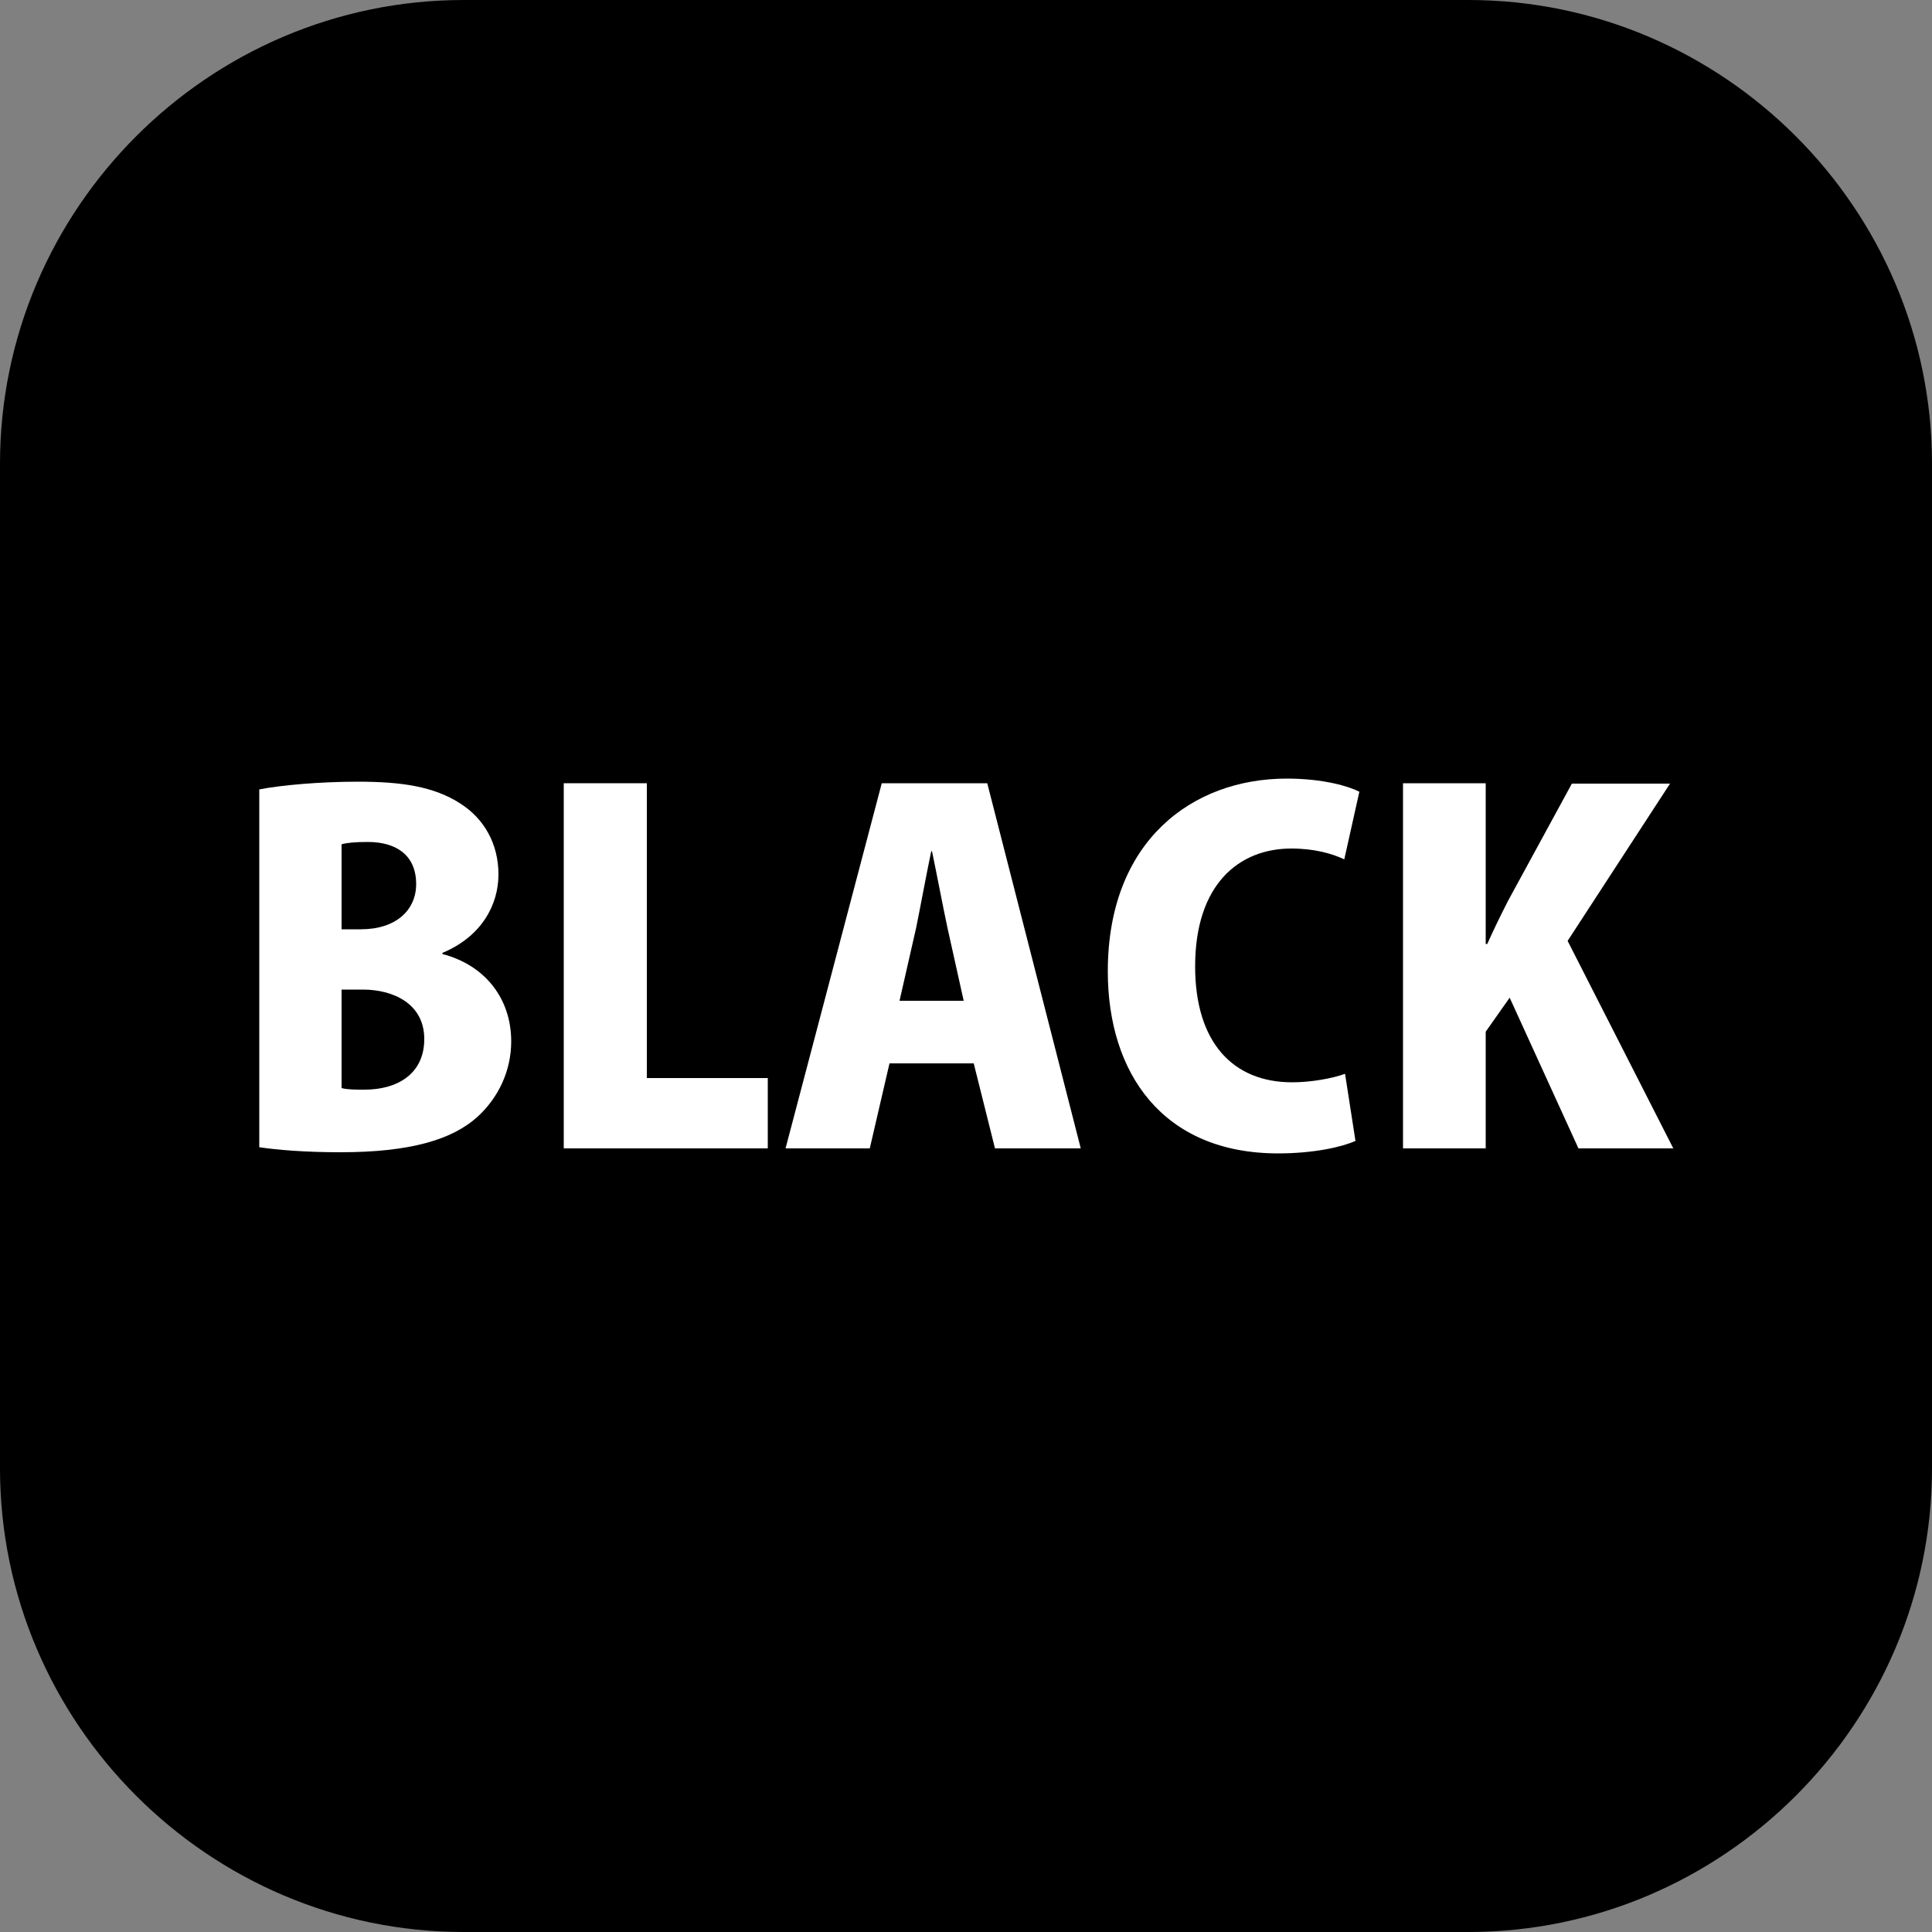
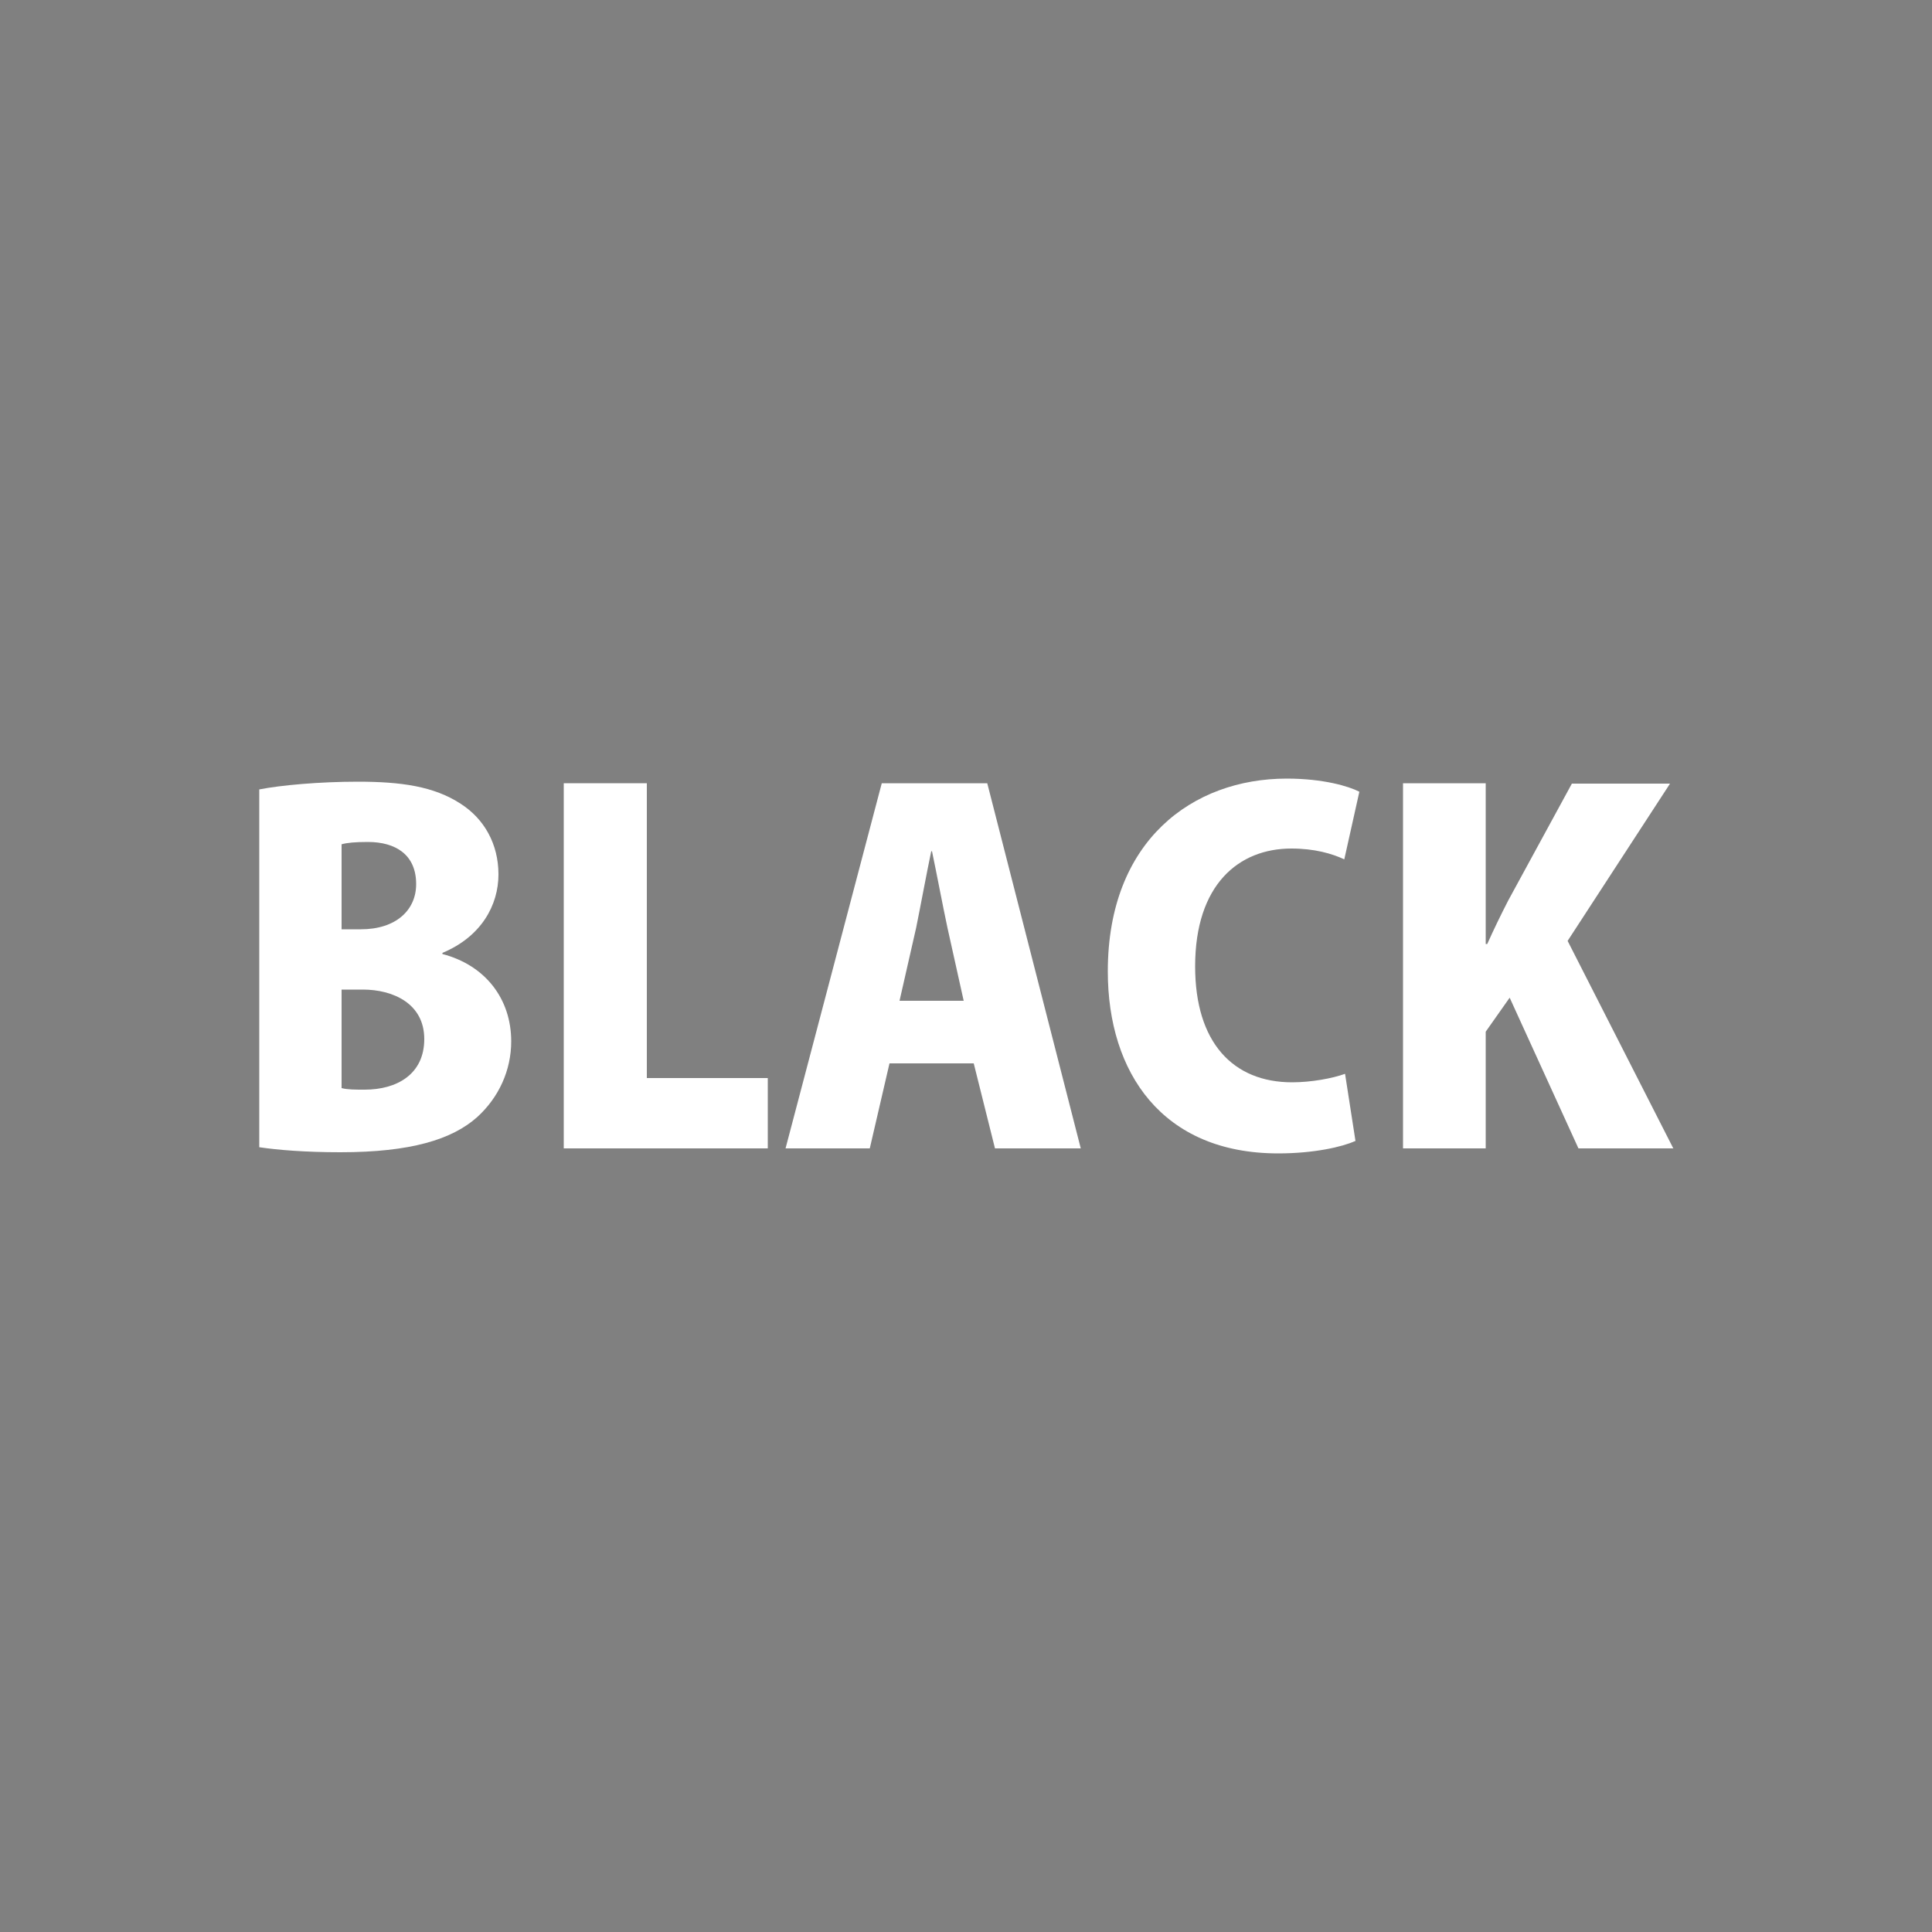
<svg xmlns="http://www.w3.org/2000/svg" id="_レイヤー_1" data-name="レイヤー_1" viewBox="0 0 50 50">
  <rect x="0" y="0" width="50" height="50" fill="#808080" stroke="none" />
  <defs>
    <style>
      .cls-1 {
        fill: #fff;
      }
    </style>
  </defs>
  <g>
-     <rect x=".5" y=".5" width="49" height="49" rx="11.5" ry="11.5" />
-     <path d="M38,1c6.07,0,11,4.93,11,11v26c0,6.07-4.93,11-11,11H12c-6.07,0-11-4.93-11-11V12C1,5.93,5.93,1,12,1h26M38,0H12C5.4,0,0,5.4,0,12v26c0,6.6,5.4,12,12,12h26c6.6,0,12-5.4,12-12V12c0-6.6-5.4-12-12-12h0Z" />
-   </g>
+     </g>
  <g>
    <path class="cls-1" d="M11.45,24.69c1.11.29,1.78,1.16,1.78,2.26,0,.75-.32,1.45-.88,1.96-.65.58-1.72.91-3.54.91-.92,0-1.63-.06-2.1-.13v-9.26c.56-.11,1.56-.2,2.55-.2,1.12,0,1.97.12,2.66.57.61.39.98,1.04.98,1.83s-.44,1.61-1.45,2.03v.04ZM9.34,24.05c.9,0,1.43-.49,1.43-1.17,0-.76-.53-1.09-1.25-1.09-.33,0-.54.02-.68.06v2.2h.5ZM8.84,28.16c.16.04.34.04.6.04.82,0,1.54-.39,1.54-1.31s-.81-1.28-1.59-1.28h-.55v2.55Z" />
    <path class="cls-1" d="M19.87,29.72h-5.28v-9.45h2.15v7.63h3.13v1.82Z" />
    <path class="cls-1" d="M27.97,29.72h-2.22l-.55-2.2h-2.18l-.51,2.2h-2.18l2.49-9.45h2.73l2.42,9.45ZM24.94,25.9l-.42-1.89c-.12-.56-.28-1.41-.4-1.98h-.02c-.12.57-.28,1.44-.39,1.98l-.43,1.89h1.66Z" />
    <path class="cls-1" d="M35.07,29.53c-.33.15-1.06.32-1.99.32-3,0-4.41-2.09-4.41-4.71,0-3.39,2.2-4.99,4.63-4.99.95,0,1.61.2,1.88.34l-.39,1.75c-.32-.15-.77-.28-1.37-.28-1.36,0-2.49.93-2.49,3.05,0,1.97.98,3,2.51,3,.49,0,1.04-.1,1.37-.22l.27,1.74Z" />
    <path class="cls-1" d="M43.3,29.72h-2.45l-1.78-3.9-.62.88v3.02h-2.14v-9.45h2.14v4.16h.04c.17-.38.35-.75.54-1.12l1.65-3.03h2.54l-2.65,4.07,2.74,5.38Z" />
  </g>
</svg>